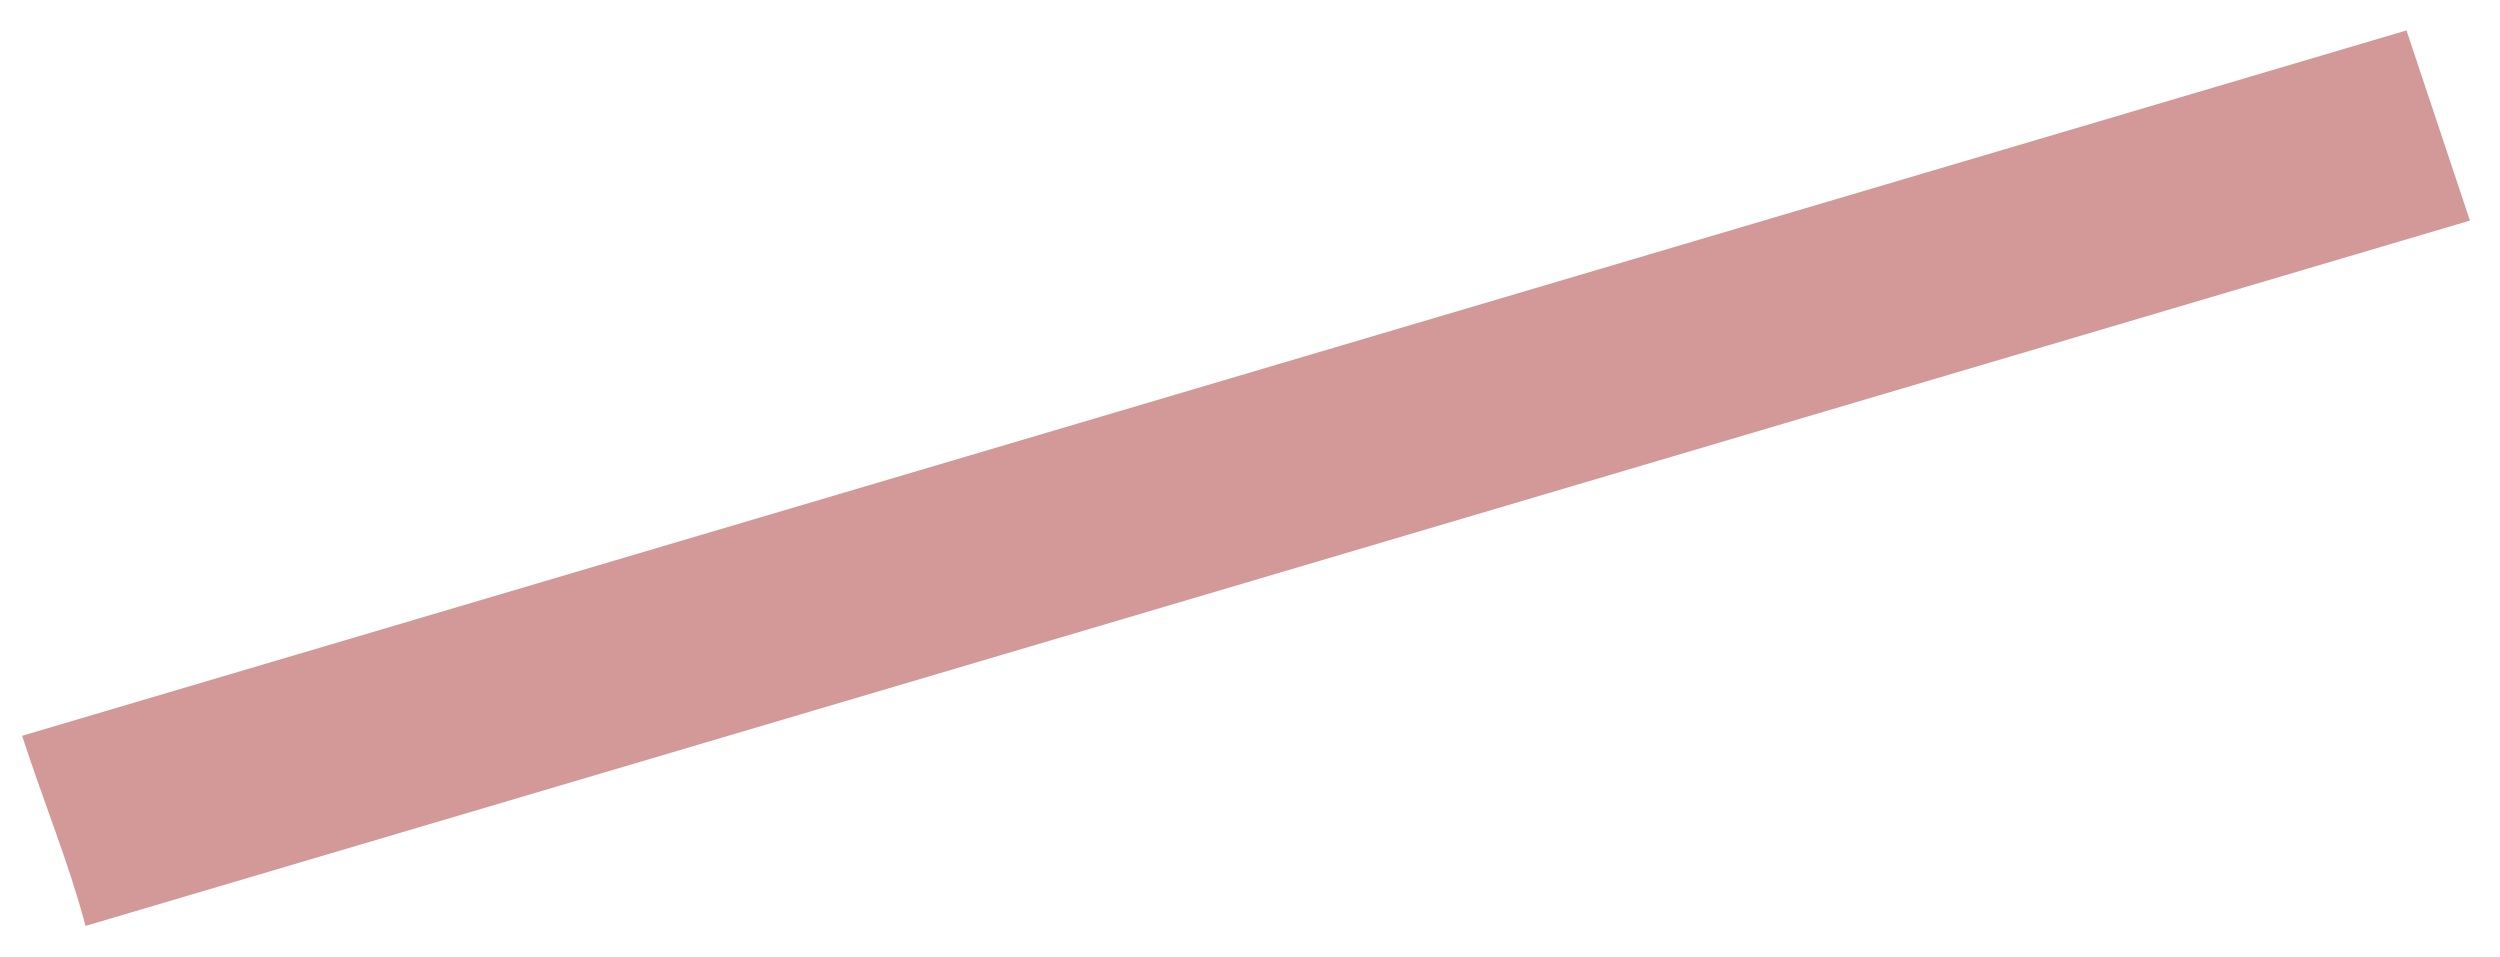
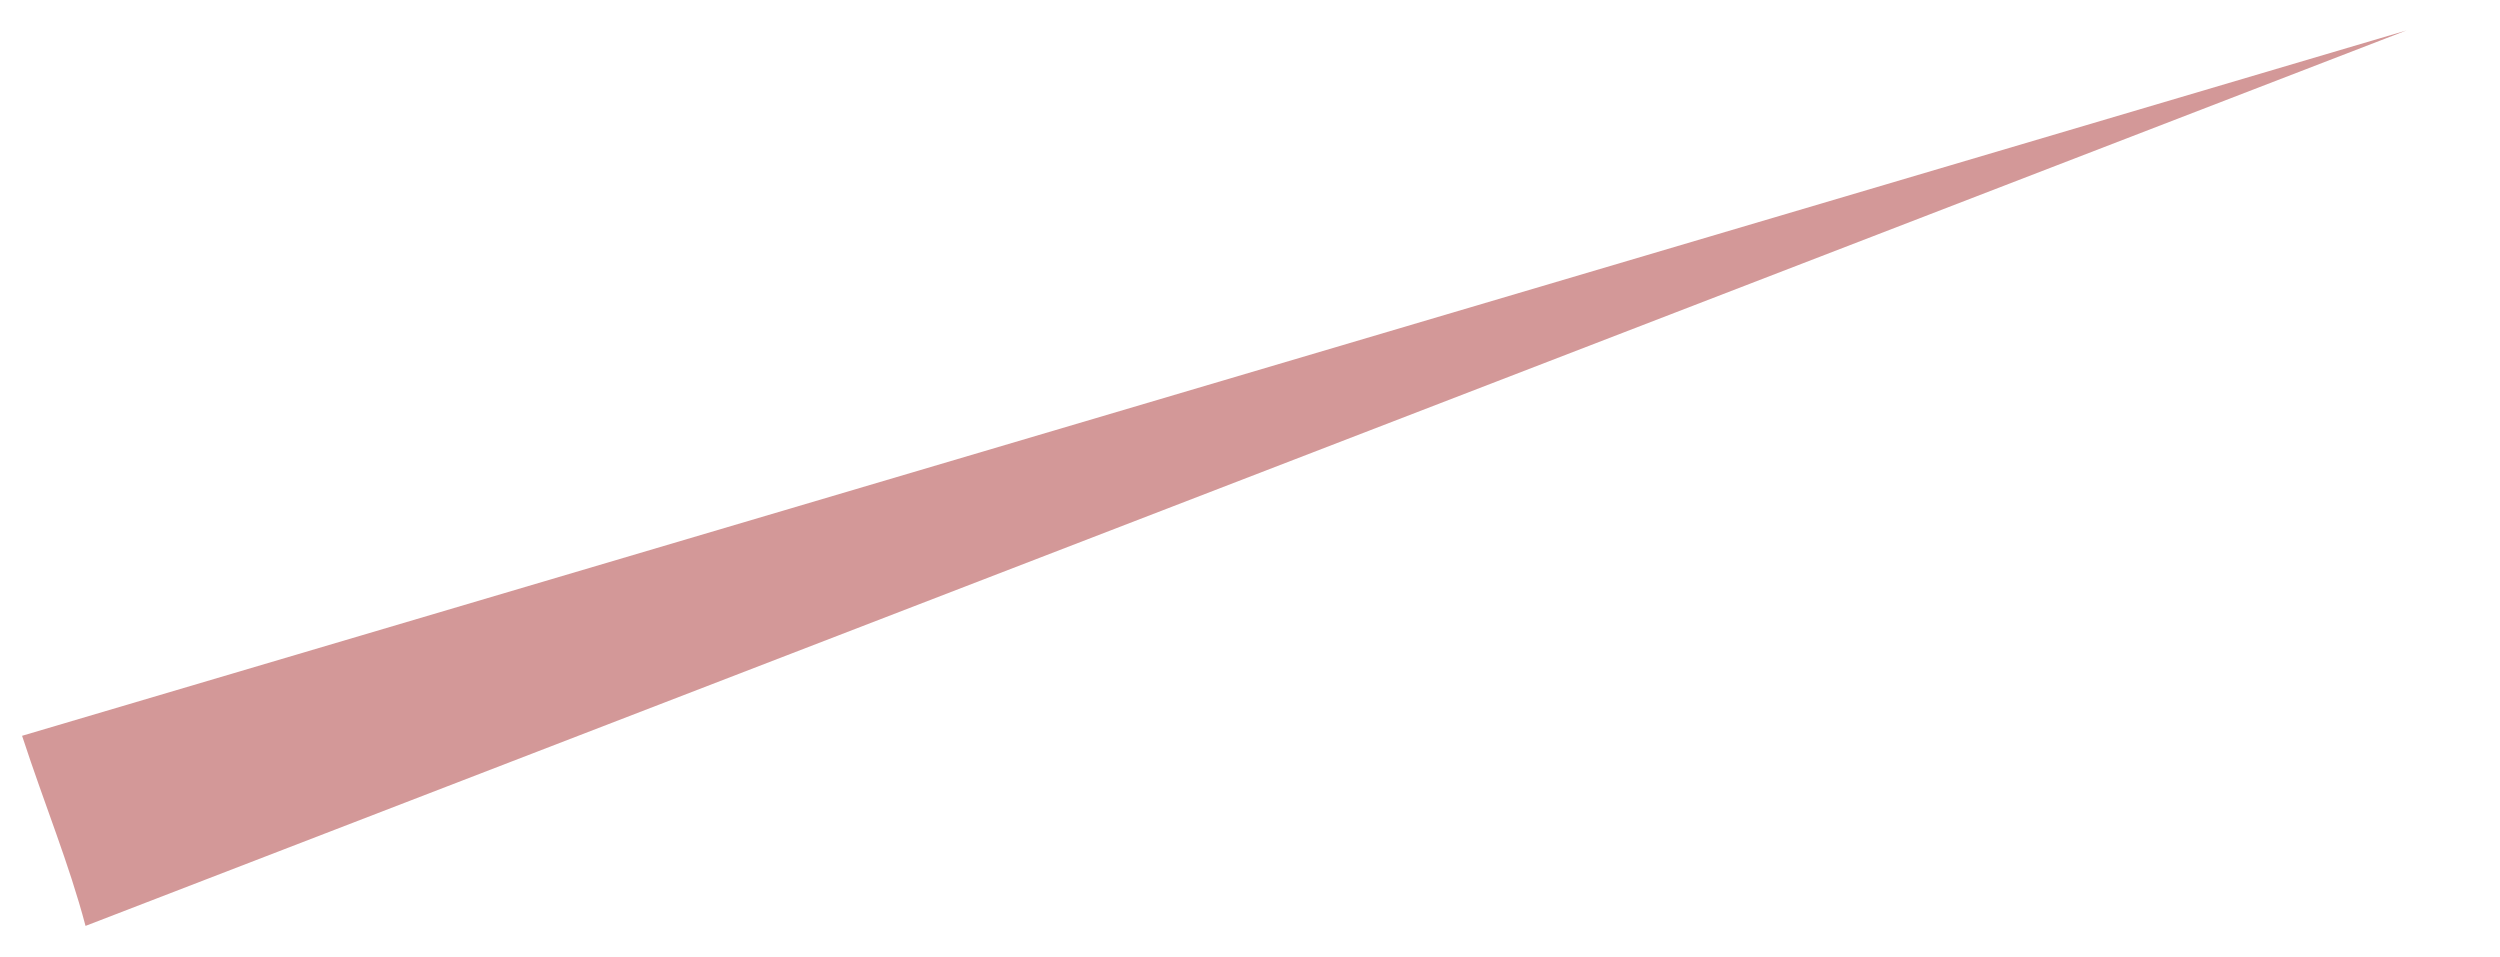
<svg xmlns="http://www.w3.org/2000/svg" width="47" height="18" viewBox="0 0 47 18" fill="none">
-   <path d="M1.608 17.407L46.435 4.147L45.242 0.572L0.415 13.833C0.848 15.155 1.295 16.225 1.608 17.407Z" fill="#D39898" />
+   <path d="M1.608 17.407L45.242 0.572L0.415 13.833C0.848 15.155 1.295 16.225 1.608 17.407Z" fill="#D39898" />
</svg>